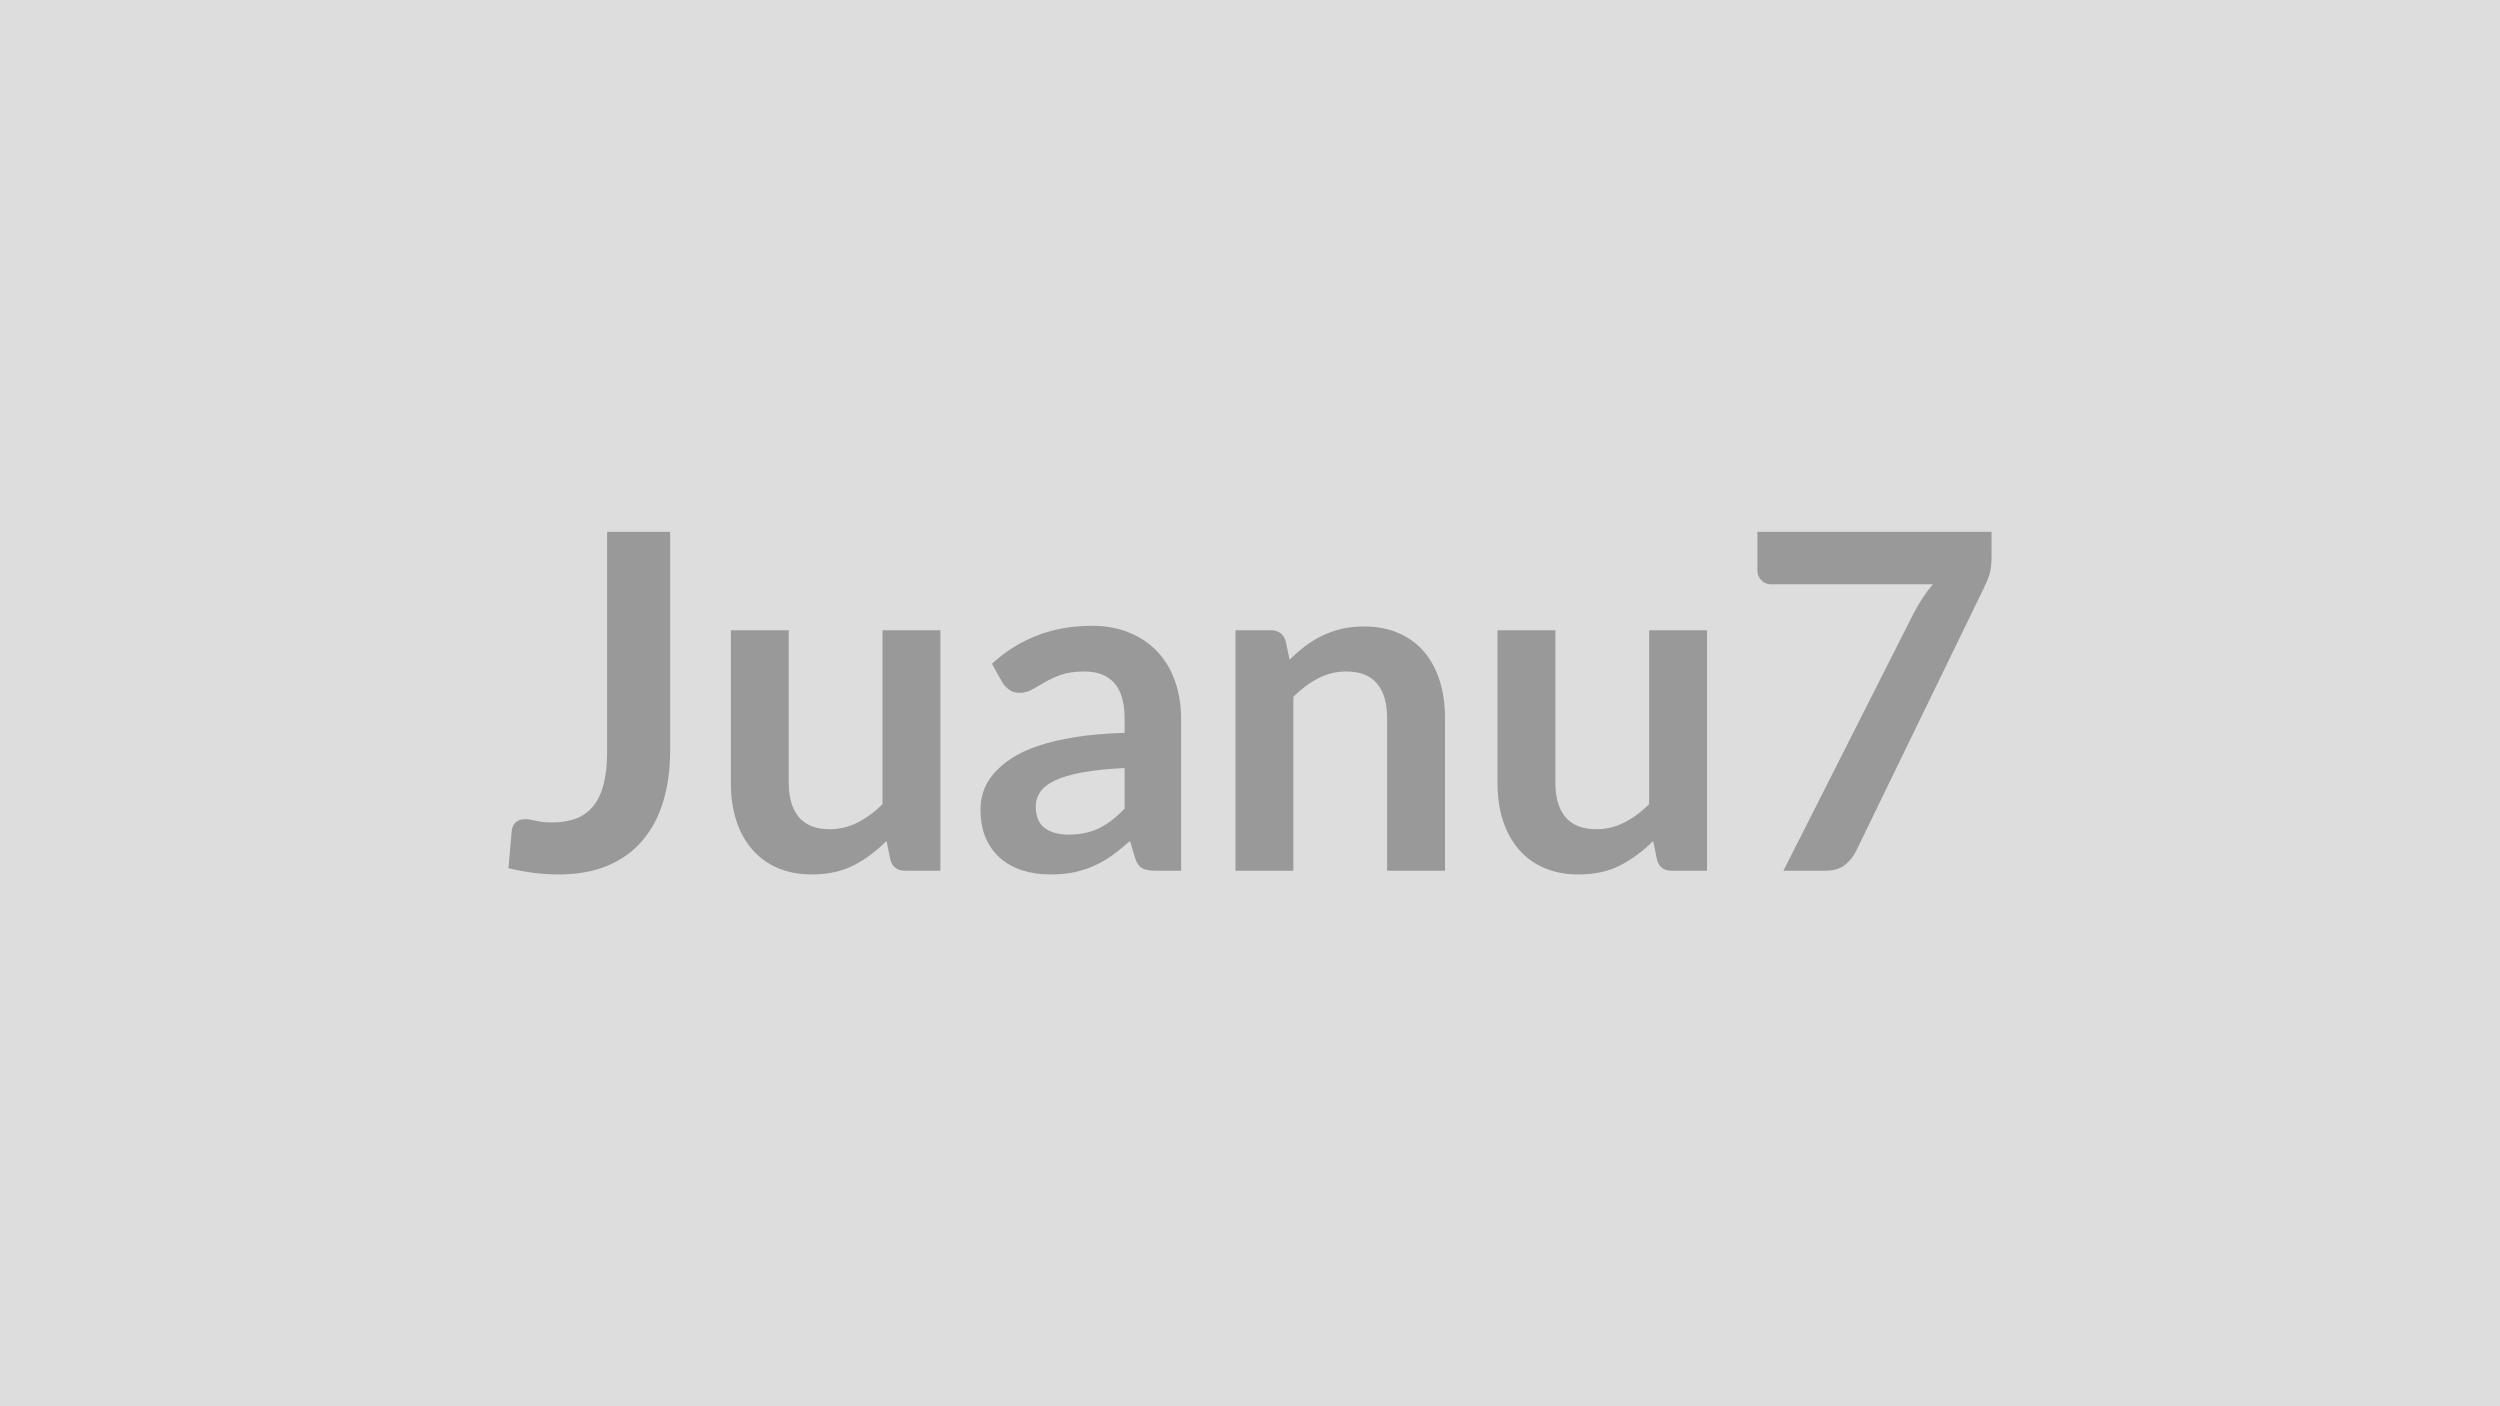
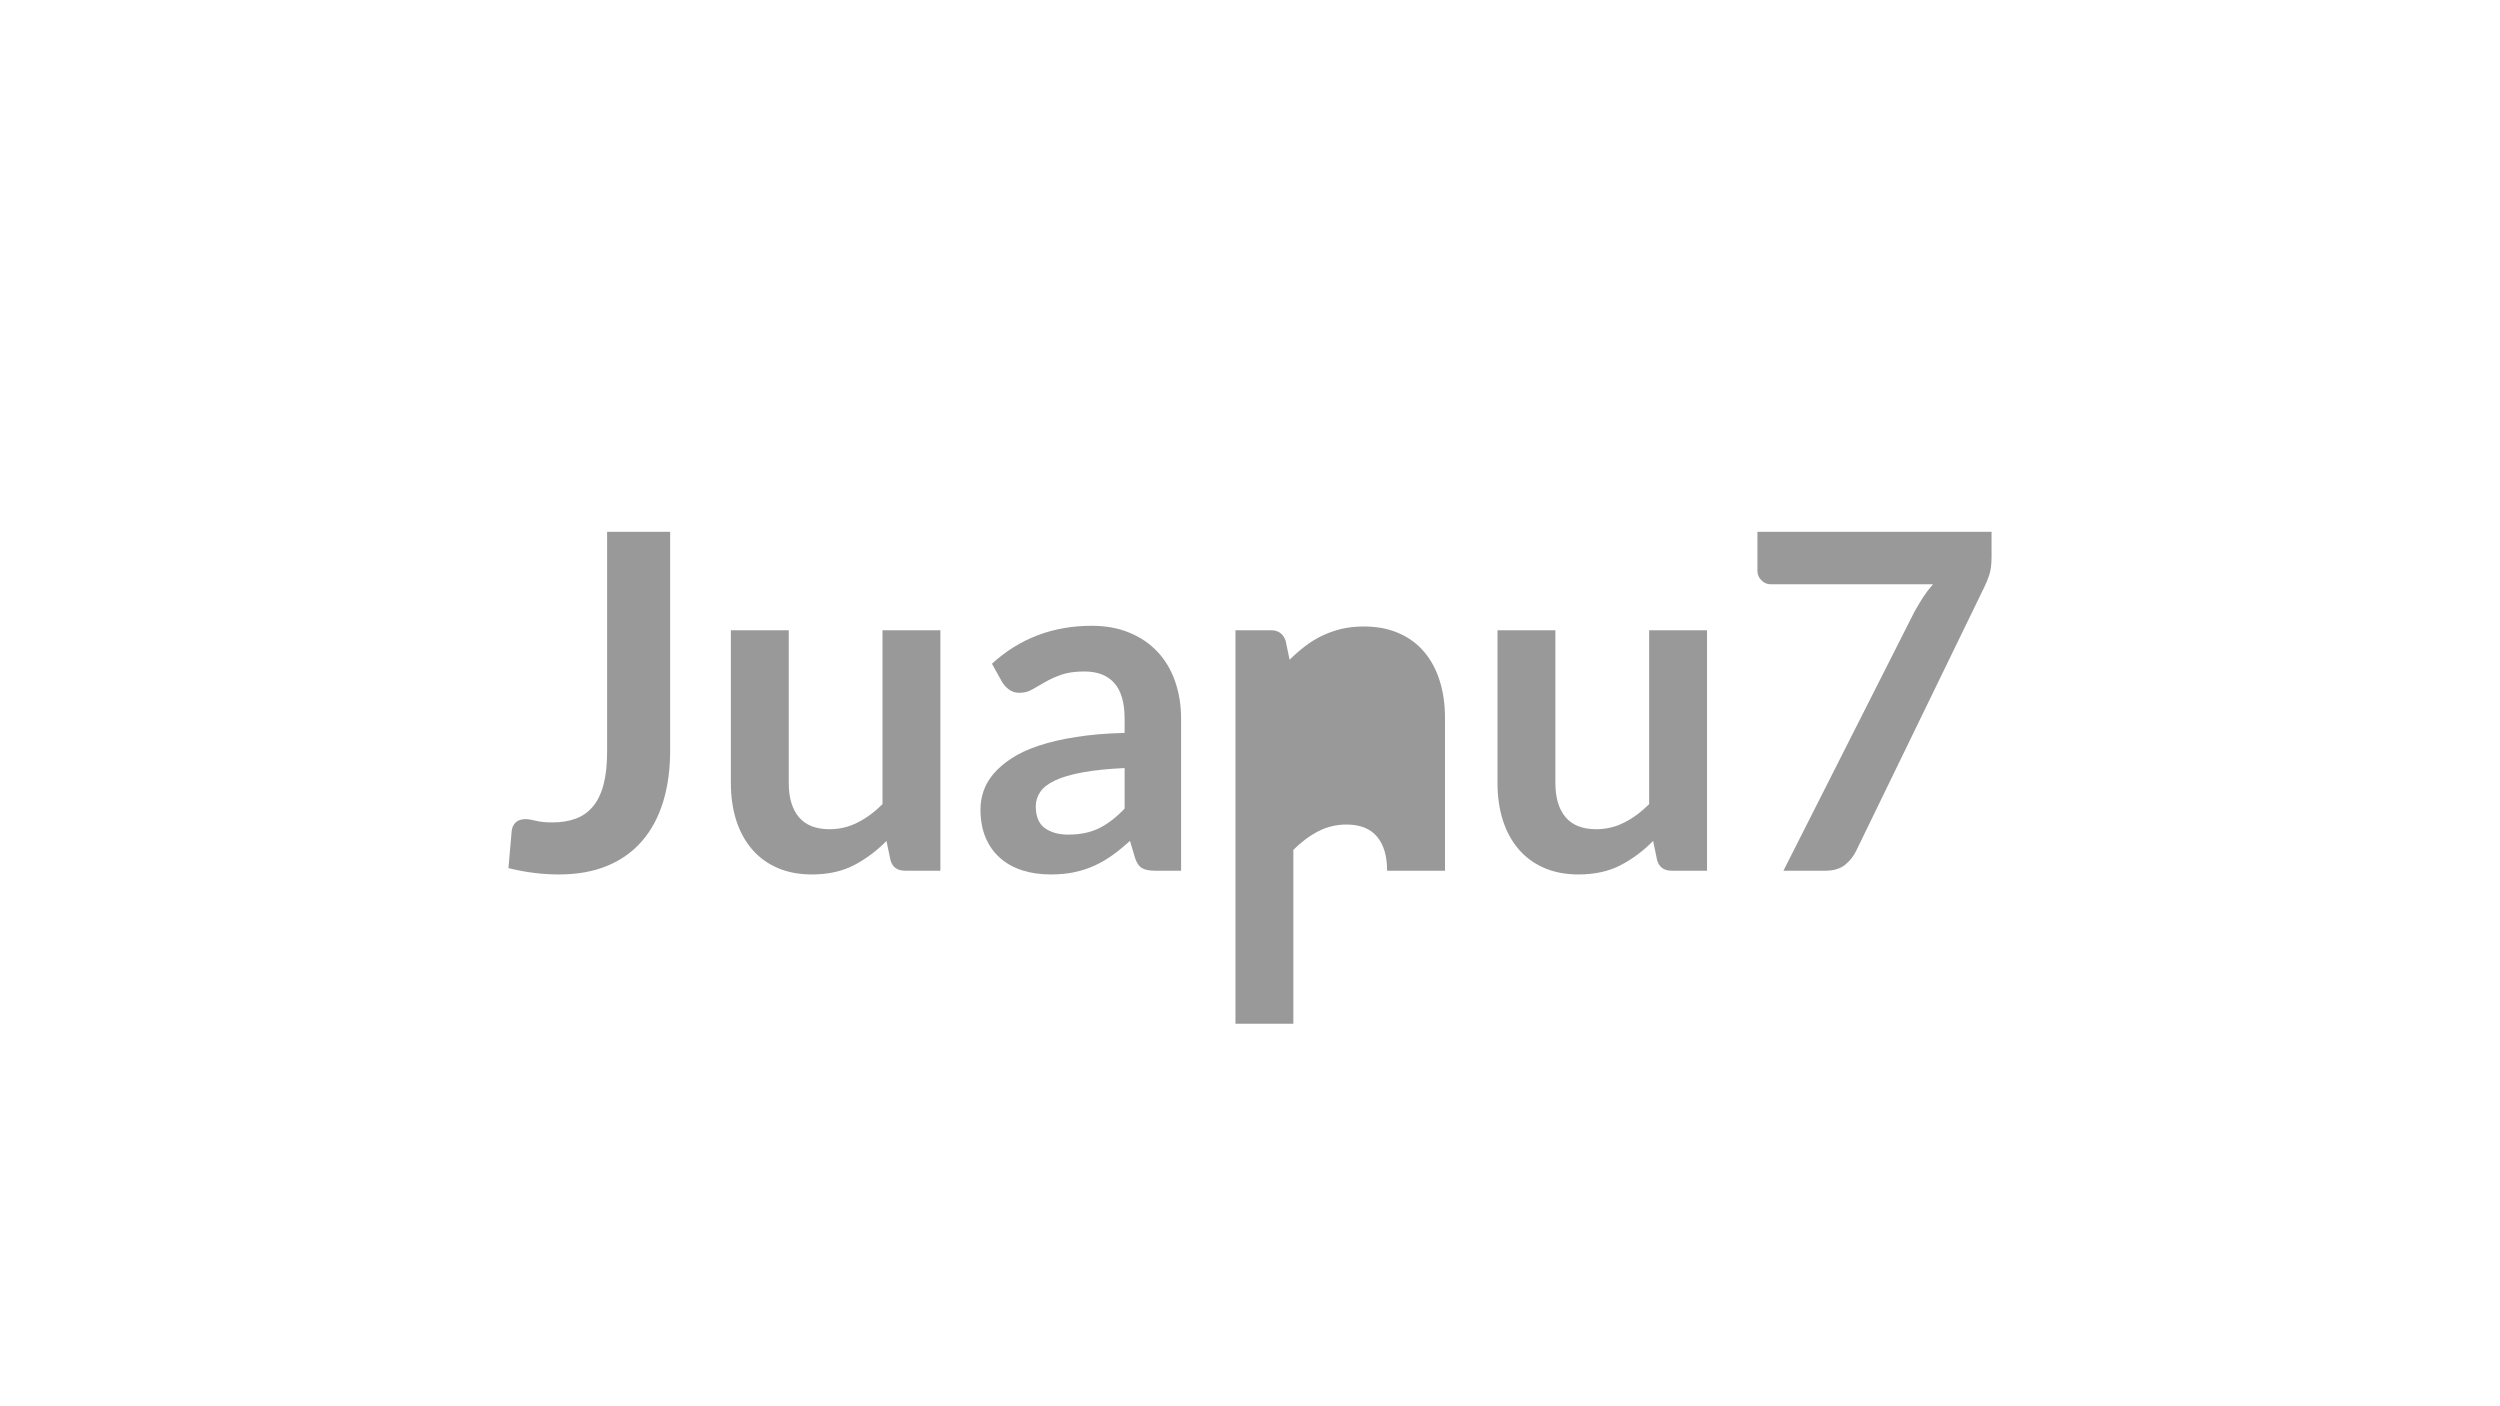
<svg xmlns="http://www.w3.org/2000/svg" width="320" height="180" viewBox="0 0 320 180">
-   <rect width="100%" height="100%" fill="#DDDDDD" />
-   <path fill="#999999" d="M85.78 68.07v27.96q0 3.66-.9 6.6t-2.69 5.01q-1.78 2.07-4.45 3.18t-6.21 1.11q-1.62 0-3.18-.2-1.56-.19-3.27-.61.09-1.2.21-2.4t.21-2.4q.09-.66.52-1.06.44-.41 1.25-.41.51 0 1.33.21.83.21 2.09.21 1.71 0 3.03-.49 1.32-.5 2.2-1.58.89-1.08 1.34-2.8.45-1.73.45-4.19V68.07zm27.18 12.6h7.41v30.78h-4.53q-1.47 0-1.86-1.35l-.51-2.46q-1.89 1.92-4.17 3.11-2.28 1.18-5.37 1.18-2.52 0-4.46-.86-1.93-.85-3.25-2.41t-2-3.71q-.67-2.14-.67-4.72V80.67h7.41v19.56q0 2.82 1.3 4.37 1.31 1.54 3.92 1.54 1.92 0 3.6-.86 1.68-.85 3.18-2.35zm30.99 22.83v-5.19q-3.21.15-5.4.56-2.19.4-3.51 1.03t-1.89 1.47-.57 1.83q0 1.95 1.15 2.79 1.16.84 3.02.84 2.28 0 3.94-.82 1.67-.83 3.26-2.51m-15.66-16.17-1.32-2.37q5.31-4.86 12.78-4.86 2.7 0 4.83.89 2.13.88 3.6 2.46 1.47 1.57 2.23 3.76.77 2.19.77 4.8v19.44h-3.36q-1.05 0-1.62-.32-.57-.31-.9-1.27l-.66-2.22q-1.17 1.05-2.28 1.85-1.11.79-2.31 1.33t-2.57.83q-1.36.28-3.01.28-1.95 0-3.6-.52-1.65-.53-2.85-1.58t-1.86-2.61-.66-3.63q0-1.17.39-2.33.39-1.15 1.27-2.2.89-1.05 2.3-1.98t3.46-1.62q2.06-.69 4.79-1.12 2.73-.44 6.24-.53v-1.8q0-3.09-1.32-4.58-1.32-1.48-3.81-1.48-1.8 0-2.99.42-1.18.42-2.08.95-.9.52-1.64.94-.73.42-1.63.42-.78 0-1.32-.41-.54-.4-.87-.94m36.27-5.31.51 2.43q.93-.93 1.96-1.72 1.04-.8 2.19-1.35 1.16-.56 2.48-.88 1.32-.31 2.88-.31 2.52 0 4.47.86 1.95.85 3.25 2.4 1.31 1.54 1.98 3.69.68 2.14.68 4.72v19.59h-7.41V91.86q0-2.82-1.29-4.36-1.29-1.55-3.93-1.55-1.92 0-3.6.87t-3.18 2.37v22.26h-7.41V80.67h4.53q1.44 0 1.89 1.35m46.53-1.35h7.41v30.78h-4.53q-1.47 0-1.86-1.35l-.51-2.46q-1.89 1.92-4.17 3.11-2.28 1.18-5.37 1.18-2.52 0-4.46-.86-1.93-.85-3.25-2.41t-2-3.71q-.67-2.14-.67-4.72V80.67h7.41v19.56q0 2.82 1.3 4.37 1.31 1.54 3.92 1.54 1.92 0 3.6-.86 1.68-.85 3.18-2.35zm13.86-12.6h29.97v3.21q0 1.44-.3 2.33-.3.88-.6 1.48l-16.44 33.84q-.51 1.05-1.44 1.79-.93.73-2.49.73h-5.37l16.77-33.15q.57-1.02 1.12-1.87.56-.86 1.25-1.64h-20.76q-.69 0-1.2-.51t-.51-1.2z" />
+   <path fill="#999999" d="M85.78 68.07v27.96q0 3.66-.9 6.6t-2.69 5.01q-1.78 2.07-4.45 3.18t-6.21 1.11q-1.62 0-3.18-.2-1.56-.19-3.27-.61.09-1.2.21-2.4t.21-2.4q.09-.66.52-1.06.44-.41 1.25-.41.51 0 1.33.21.83.21 2.09.21 1.71 0 3.03-.49 1.32-.5 2.2-1.58.89-1.08 1.34-2.8.45-1.73.45-4.19V68.07zm27.18 12.6h7.41v30.78h-4.53q-1.47 0-1.86-1.35l-.51-2.46q-1.89 1.92-4.17 3.11-2.28 1.18-5.37 1.18-2.52 0-4.46-.86-1.93-.85-3.25-2.41t-2-3.71q-.67-2.14-.67-4.72V80.67h7.41v19.56q0 2.82 1.3 4.37 1.31 1.54 3.92 1.54 1.92 0 3.6-.86 1.68-.85 3.18-2.35zm30.99 22.83v-5.19q-3.21.15-5.4.56-2.19.4-3.51 1.03t-1.89 1.47-.57 1.83q0 1.95 1.15 2.79 1.16.84 3.02.84 2.28 0 3.94-.82 1.67-.83 3.26-2.51m-15.66-16.17-1.32-2.37q5.31-4.86 12.78-4.86 2.7 0 4.83.89 2.13.88 3.6 2.46 1.47 1.57 2.23 3.76.77 2.19.77 4.8v19.44h-3.36q-1.05 0-1.62-.32-.57-.31-.9-1.27l-.66-2.22q-1.17 1.05-2.28 1.85-1.11.79-2.31 1.33t-2.57.83q-1.36.28-3.01.28-1.95 0-3.6-.52-1.65-.53-2.85-1.58t-1.86-2.61-.66-3.63q0-1.17.39-2.33.39-1.15 1.27-2.2.89-1.05 2.3-1.98t3.46-1.62q2.06-.69 4.79-1.12 2.73-.44 6.24-.53v-1.8q0-3.09-1.32-4.58-1.32-1.48-3.81-1.48-1.8 0-2.99.42-1.18.42-2.08.95-.9.52-1.64.94-.73.42-1.63.42-.78 0-1.32-.41-.54-.4-.87-.94m36.27-5.31.51 2.43q.93-.93 1.96-1.72 1.04-.8 2.19-1.35 1.16-.56 2.48-.88 1.32-.31 2.88-.31 2.52 0 4.47.86 1.95.85 3.25 2.4 1.31 1.54 1.98 3.69.68 2.14.68 4.72v19.59h-7.41q0-2.82-1.29-4.36-1.29-1.55-3.93-1.55-1.92 0-3.6.87t-3.18 2.37v22.26h-7.41V80.67h4.53q1.44 0 1.89 1.35m46.53-1.35h7.41v30.78h-4.53q-1.47 0-1.86-1.35l-.51-2.46q-1.89 1.92-4.17 3.11-2.28 1.18-5.37 1.18-2.52 0-4.46-.86-1.93-.85-3.25-2.41t-2-3.71q-.67-2.14-.67-4.72V80.67h7.41v19.56q0 2.82 1.3 4.37 1.31 1.54 3.92 1.54 1.92 0 3.6-.86 1.68-.85 3.18-2.35zm13.86-12.6h29.97v3.21q0 1.44-.3 2.33-.3.88-.6 1.48l-16.44 33.84q-.51 1.05-1.44 1.79-.93.73-2.49.73h-5.37l16.77-33.15q.57-1.02 1.12-1.87.56-.86 1.25-1.64h-20.76q-.69 0-1.2-.51t-.51-1.2z" />
</svg>